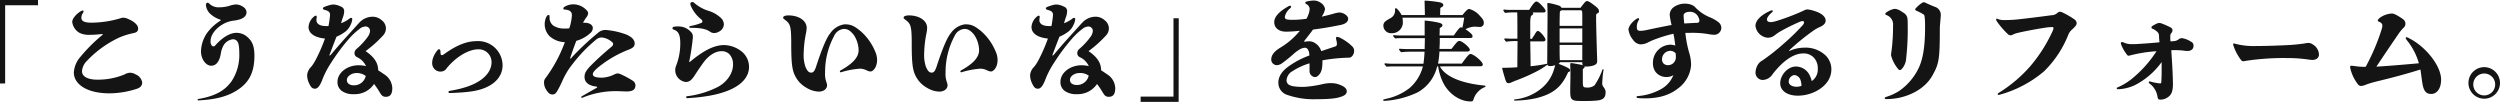
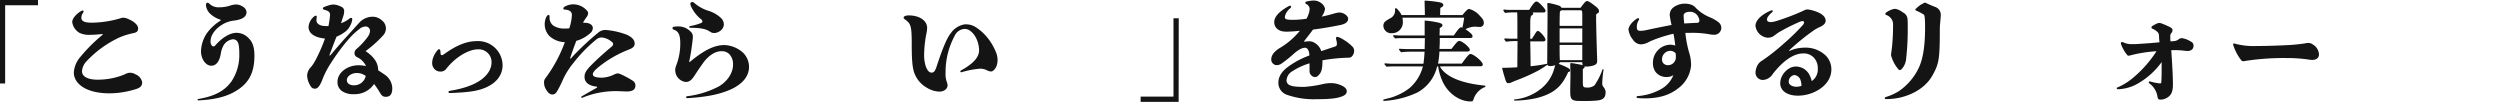
<svg xmlns="http://www.w3.org/2000/svg" viewBox="0 0 684.69 27.9">
  <defs>
    <style>.cls-1{fill:#141414;}</style>
  </defs>
  <title>top-7</title>
  <g id="Layer_2" data-name="Layer 2">
    <g id="design">
      <g id="_1" data-name="1">
        <path class="cls-1" d="M0,0H10.41V1.44h-9V22.86H0Z" />
        <path class="cls-1" d="M22.89,3.12a1,1,0,0,1-.21.48,2.29,2.29,0,0,0-.39,1.26c0,.72.45,1.35,2.76,1.35A28.24,28.24,0,0,0,33,5a1.85,1.85,0,0,1,.75-.15,3.13,3.13,0,0,1,1.38.36C37,6,37.83,7,37.83,7.77s-.36,1.11-1.26,1.29a20.32,20.32,0,0,0-4,1.26,29.15,29.15,0,0,0-9,6.6,4.32,4.32,0,0,0-1.11,2.61c0,1.14,1.05,2.16,3.75,2.28A19.26,19.26,0,0,0,33.3,20.7c.24-.09.57-.21.84-.33a3.28,3.28,0,0,1,1.5-.45,3.09,3.09,0,0,1,1.5.45,2.91,2.91,0,0,1,1.8,2.19A1.58,1.58,0,0,1,38.16,24a3.07,3.07,0,0,1-.63.3A24.4,24.4,0,0,1,30,25.56c-6.48,0-9.78-2.67-9.78-5.7a7.22,7.22,0,0,1,1.8-4.29,44.81,44.81,0,0,1,5.88-5.88c.18-.15.24-.21.24-.27a.08.08,0,0,0-.09-.09l-.27,0a26,26,0,0,1-3.27.21A5.77,5.77,0,0,1,21.78,9a4,4,0,0,1-2-3c0-.87,1.11-2.25,2.49-3a.9.9,0,0,1,.42-.12C22.83,2.91,22.89,3,22.89,3.12Z" />
        <path class="cls-1" d="M57.45,1.11A3.55,3.55,0,0,0,60.06,2a9.67,9.67,0,0,0,2.73-.39,6.91,6.91,0,0,1,1.8-.39,3.47,3.47,0,0,1,2,.66,1.84,1.84,0,0,1,.93,1.41c0,1.14-.84,2-3.36,2.34a7.73,7.73,0,0,0-3.39,1.17c-2,1.23-3.09,3-3.09,4.38a1.78,1.78,0,0,0,.3,1.26.62.62,0,0,0,.48.27c.21,0,.36-.09.66-.45,1.95-2.16,4-3.27,5.64-3.27a4.52,4.52,0,0,1,3.36,1.5c1.05,1,1.56,2.43,1.56,4.77,0,4-1.14,6.81-3.87,8.85s-6.06,3.12-11.49,3.39a.2.2,0,0,1-.21-.18.22.22,0,0,1,.18-.21c4.59-.75,7.35-2.31,9.15-4.89a13,13,0,0,0,2.1-7.47c0-2.19-.24-3-.54-3.39a1.4,1.4,0,0,0-1.26-.6A3.44,3.44,0,0,0,61,12.9a5.71,5.71,0,0,0-.51,1.71C60.12,16.83,59.22,18,57.84,18S55.05,16.32,55.05,14a9.24,9.24,0,0,1,1.68-5A13.38,13.38,0,0,1,60.3,5.7c.12-.09.15-.12.15-.18s-.06-.12-.15-.15a7.24,7.24,0,0,1-2.85-1.71A3.77,3.77,0,0,1,56.4,1.38c0-.39.18-.63.42-.63S57.12.81,57.45,1.11Z" />
        <path class="cls-1" d="M90.39,4.11c0-.84-.42-1.14-1.59-1.44-.21-.06-.36-.18-.36-.36s.09-.3.39-.42a13,13,0,0,1,1.53-.51,4,4,0,0,1,.93-.15,5.14,5.14,0,0,1,2.13.6,1.25,1.25,0,0,1,.84,1.23A4.71,4.71,0,0,1,94,4.5c-.18.48-.39,1.17-.6,1.86A8.35,8.35,0,0,0,95.7,5.1a.82.82,0,0,1,.45-.21.31.31,0,0,1,.33.33A4.18,4.18,0,0,1,96,6.84a4.79,4.79,0,0,1-1.23,1.68,10.88,10.88,0,0,1-2.61,1.53c-.54,1.35-1.11,2.85-1.8,4.68a1.46,1.46,0,0,0-.12.39.08.08,0,0,0,.09.09c.06,0,.15-.06.45-.42,1.32-1.56,2.55-3,4-4.59s2.7-3,3.63-4a5,5,0,0,1,3.54-1.62,3.68,3.68,0,0,1,2.55.93,2.84,2.84,0,0,1,1.2,2.22,2.89,2.89,0,0,1-.87,2.07,31.69,31.69,0,0,1-4.71,4.2c2.4,1.62,3.45,3.27,3.45,5.25.57.36,1,.66,1.71,1.14a4.65,4.65,0,0,1,2.16,3.72c0,1.68-.57,2.4-1.77,2.4-.72,0-1.08-.24-1.59-1.08A22.72,22.72,0,0,0,102.45,23a6.34,6.34,0,0,1-5.52,2.79,5.35,5.35,0,0,1-3.3-.87,2.94,2.94,0,0,1-1.2-2.52c0-2.4,2.55-4.53,5.82-4.53a8.89,8.89,0,0,1,2,.24,5.21,5.21,0,0,0-1.47-1.86,6,6,0,0,0-1-.6,1.18,1.18,0,0,1-.69-1,1.52,1.52,0,0,1,.54-1.23,18.92,18.92,0,0,0,3.06-3.3,3.09,3.09,0,0,0,.66-1.71A1.21,1.21,0,0,0,100,7.26,2.8,2.8,0,0,0,98.37,8a18.36,18.36,0,0,0-2.94,2.79A53.63,53.63,0,0,0,90.81,17a24.41,24.41,0,0,0-2.37,4.41c-.75,2.07-1.41,2.88-2.16,2.88s-1.11-.33-1.71-1.65a5.08,5.08,0,0,1-.45-2.1,3.67,3.67,0,0,1,1.14-2.28,12.05,12.05,0,0,0,1.26-2A44.32,44.32,0,0,0,89,10.56c-3.06-.3-4.5-1.56-4.5-3.18a4,4,0,0,1,1.44-2.79,1,1,0,0,1,.54-.3c.18,0,.27.12.27.3s-.09.69-.09.9c0,1,.87,1.65,2.67,1.65a4.65,4.65,0,0,0,.63,0A25.26,25.26,0,0,0,90.39,4.11ZM97.65,20C96.27,20,95,20.91,95,21.9A1.24,1.24,0,0,0,95.55,23a2.2,2.2,0,0,0,1.29.36,3.25,3.25,0,0,0,3.33-2.55A4,4,0,0,0,97.65,20Z" />
        <path class="cls-1" d="M120.63,14.1c0,.78.09,1,.39,1s.33-.09,1.11-.63c3.21-2.22,5.82-3.21,8.52-3.21a6.7,6.7,0,0,1,7,6.57c0,2.76-1.74,5-4.92,6.27-2,.81-4.26,1.2-9.51,1.38-.24,0-.39-.09-.39-.27s.09-.27.36-.33c4.08-.69,6.57-1.65,8.43-2.94s3-3,3-4.89a3.49,3.49,0,0,0-3.69-3.54c-2.43,0-6,1.92-8.67,5.28a1.86,1.86,0,0,1-1.65.81,2.17,2.17,0,0,1-1.56-.63,2.33,2.33,0,0,1-.69-1.71,4.49,4.49,0,0,1,.36-1.71,7,7,0,0,1,1.08-1.77c.21-.24.3-.3.45-.3S120.63,13.68,120.63,14.1Z" />
        <path class="cls-1" d="M160.17,6.24c1.38,0,2.19.66,2.19,1.44a1.9,1.9,0,0,1-.75,1.44,9.41,9.41,0,0,1-3.78,2.07c-.39,1.05-1,2.64-1.53,4.29a2,2,0,0,0-.15.48.08.08,0,0,0,.09.09c.09,0,.12,0,.39-.36A73.65,73.65,0,0,1,163.77,9a3,3,0,0,1,2.31-.78,21,21,0,0,1,5.43,1.23c1.68.72,2.31,1.56,2.31,2.49,0,.6-.27,1.11-1.47,1.59a30.79,30.79,0,0,0-8.7,5.07c-1,.87-1.29,1.35-1.29,1.74,0,.57.66.93,2.49.93a8.29,8.29,0,0,0,3.48-.93,3.24,3.24,0,0,1,.78-.24,2.34,2.34,0,0,1,.9.24,24.64,24.64,0,0,1,3.24,1.74,1.53,1.53,0,0,1,.78,1.26c0,1.11-.6,1.71-2.43,1.71-.45,0-2-.09-2.91-.09a23.73,23.73,0,0,0-9.24,1.83c-.18,0-.27-.06-.27-.21a.22.22,0,0,1,.12-.18c1.29-.75,2.76-1.59,4-2.28.18-.09.24-.15.24-.24s-.06-.15-.27-.18c-2.16-.24-3.18-1.26-3.18-2.61,0-.9.24-1.56,1.59-3,1.68-1.71,3.57-3.42,5.46-5,.6-.48.78-.72.78-1s-.09-.45-.48-.72a4.87,4.87,0,0,0-2.67-1.11,2.44,2.44,0,0,0-1.62.69,39.45,39.45,0,0,0-6.27,6.51,20.12,20.12,0,0,0-2.58,4.08c-.45,1-1,2.22-1.65,3.33-.45.75-.75,1-1.35,1s-1-.24-1.59-1.11A3.68,3.68,0,0,1,149,22.5a1.75,1.75,0,0,1,.45-1.17,38.74,38.74,0,0,0,5.25-9.78,6.59,6.59,0,0,1-4.23-1.68,4.72,4.72,0,0,1-1.29-3.27c0-1.17.54-2.49,1-2.49.24,0,.33.12.33.27s0,.48,0,.66a2.64,2.64,0,0,0,1.08,2,5.32,5.32,0,0,0,2.91.78c.48,0,1,0,1.41-.06a13.27,13.27,0,0,0,.72-3.66c0-.87-.63-1.41-1.95-1.47-.21,0-.39-.12-.39-.3s.12-.36.39-.51a4.63,4.63,0,0,1,2.16-.63,4.94,4.94,0,0,1,3.39,1.2c.69.6.84.93.84,1.2a1.89,1.89,0,0,1-.51,1.2c-.3.42-.6.93-.9,1.41Z" />
        <path class="cls-1" d="M189.15,8.67a1.66,1.66,0,0,1,.6,1.26c0,.24,0,.63-.06,1-.21,2-.54,4-.87,5.64a2.67,2.67,0,0,0-.06.33.08.08,0,0,0,.09.09c.06,0,.12-.06.3-.21,3.87-3.18,6.63-4.44,9.24-4.44a8.07,8.07,0,0,1,4.92,1.92,5.42,5.42,0,0,1,1.83,4.08c0,2.49-1.74,4.77-5.34,6.3-2.88,1.23-6.48,1.95-11.61,2.25a.27.27,0,0,1,0-.54,25,25,0,0,0,8.43-2.55c2.37-1.26,4.14-3.66,4.14-6.09a4,4,0,0,0-.93-2.79,2.87,2.87,0,0,0-2.25-.9c-1.62,0-3.48,1.11-5,3.21-.78,1.08-1.47,2.1-2.25,3.3-.93,1.5-1.62,1.92-2.52,1.92a3.25,3.25,0,0,1-2.67-4.38,16.47,16.47,0,0,0,1.17-6.24c0-2.37-.57-3.3-1.74-3.69-.27-.09-.39-.18-.39-.42a.41.41,0,0,1,.36-.39,6.52,6.52,0,0,1,1.35-.09A4.55,4.55,0,0,1,189.15,8.67Zm1-7.86a10.83,10.83,0,0,0,3.72,2.1,8.79,8.79,0,0,1,3.57,2,2.49,2.49,0,0,1,.81,1.83,2.38,2.38,0,0,1-1.5,2,2.2,2.2,0,0,1-1.17.3,1.87,1.87,0,0,1-1.2-.42c-1.2-.75-2.61-1-5.31-1-.36,0-.39-.42-.06-.48a14.66,14.66,0,0,0,3-.84c.27-.12.36-.24.36-.45a.88.88,0,0,0-.42-.63,9.64,9.64,0,0,1-2.64-3.36,2.16,2.16,0,0,1-.24-.81.47.47,0,0,1,.42-.48A.82.82,0,0,1,190.17.81Z" />
-         <path class="cls-1" d="M220.92,7.65a8.2,8.2,0,0,1-.21,1.59,31,31,0,0,0-.6,5.31,10.28,10.28,0,0,0,.45,3.66c.54,1.32,1,1.68,1.62,1.68s1-.48,1.53-2.28c1.56-4.65,2.67-7.26,3.69-8.52a5.7,5.7,0,0,1,3.9-2.43c1.71,0,2.58.36,4.5,1.95A15,15,0,0,1,239.64,14a5.63,5.63,0,0,1,.57,2.37,4.44,4.44,0,0,1-.39,1.95c-.36.75-.93,1.26-1.44,1.26a2.64,2.64,0,0,1-1-.3,4.62,4.62,0,0,0-1.8-.48,23.32,23.32,0,0,0-5.28,1c-.24.06-.39-.33-.15-.48,3.63-2,5-3.75,5-5.55a7.74,7.74,0,0,0-1.26-4.11c-.9-1.2-1.71-1.74-2.76-1.74a3.23,3.23,0,0,0-2.7,1.95,20.9,20.9,0,0,0-2.46,10,6.55,6.55,0,0,0,.39,2.73,2.12,2.12,0,0,1,.15.78c0,.93-.9,1.71-2.25,1.71a6.91,6.91,0,0,1-3.3-1,7.7,7.7,0,0,1-2.52-2.19c-1.38-2-1.74-3.45-1.74-10,0-4.71-.27-5.4-1.68-6.45-.45-.33-.54-.42-.54-.6,0-.33.39-.63,1.47-.63C218.79,4.23,220.92,5.64,220.92,7.65Z" />
        <path class="cls-1" d="M253.92,7.65a8.2,8.2,0,0,1-.21,1.59,31,31,0,0,0-.6,5.31,10.28,10.28,0,0,0,.45,3.66c.54,1.32,1,1.68,1.62,1.68s1-.48,1.53-2.28c1.56-4.65,2.67-7.26,3.69-8.52a5.7,5.7,0,0,1,3.9-2.43c1.71,0,2.58.36,4.5,1.95A15,15,0,0,1,272.64,14a5.63,5.63,0,0,1,.57,2.37,4.44,4.44,0,0,1-.39,1.95c-.36.75-.93,1.26-1.44,1.26a2.64,2.64,0,0,1-1-.3,4.62,4.62,0,0,0-1.8-.48,23.32,23.32,0,0,0-5.28,1c-.24.06-.39-.33-.15-.48,3.63-2,5-3.75,5-5.55a7.74,7.74,0,0,0-1.26-4.11c-.9-1.2-1.71-1.74-2.76-1.74a3.23,3.23,0,0,0-2.7,1.95,20.9,20.9,0,0,0-2.46,10,6.55,6.55,0,0,0,.39,2.73,2.12,2.12,0,0,1,.15.78c0,.93-.9,1.71-2.25,1.71a6.91,6.91,0,0,1-3.3-1,7.7,7.7,0,0,1-2.52-2.19c-1.38-2-1.74-3.45-1.74-10,0-4.71-.27-5.4-1.68-6.45-.45-.33-.54-.42-.54-.6,0-.33.39-.63,1.47-.63C251.79,4.23,253.92,5.64,253.92,7.65Z" />
-         <path class="cls-1" d="M288.39,4.11c0-.84-.42-1.14-1.59-1.44-.21-.06-.36-.18-.36-.36s.09-.3.39-.42a13,13,0,0,1,1.53-.51,4,4,0,0,1,.93-.15,5.14,5.14,0,0,1,2.13.6,1.25,1.25,0,0,1,.84,1.23A4.71,4.71,0,0,1,292,4.5c-.18.48-.39,1.17-.6,1.86A8.35,8.35,0,0,0,293.7,5.1a.82.82,0,0,1,.45-.21.31.31,0,0,1,.33.33A4.18,4.18,0,0,1,294,6.84a4.79,4.79,0,0,1-1.23,1.68,10.88,10.88,0,0,1-2.61,1.53c-.54,1.35-1.11,2.85-1.8,4.68a1.46,1.46,0,0,0-.12.39.08.08,0,0,0,.09.09c.06,0,.15-.06.45-.42,1.32-1.56,2.55-3,4-4.59s2.7-3,3.63-4a5,5,0,0,1,3.54-1.62,3.68,3.68,0,0,1,2.55.93,2.84,2.84,0,0,1,1.2,2.22,2.89,2.89,0,0,1-.87,2.07,31.69,31.69,0,0,1-4.71,4.2c2.4,1.62,3.45,3.27,3.45,5.25.57.36,1,.66,1.71,1.14a4.65,4.65,0,0,1,2.16,3.72c0,1.68-.57,2.4-1.77,2.4-.72,0-1.08-.24-1.59-1.08A22.72,22.72,0,0,0,300.45,23a6.34,6.34,0,0,1-5.52,2.79,5.35,5.35,0,0,1-3.3-.87,2.94,2.94,0,0,1-1.2-2.52c0-2.4,2.55-4.53,5.82-4.53a8.89,8.89,0,0,1,1.95.24,5.21,5.21,0,0,0-1.47-1.86,6,6,0,0,0-1-.6,1.18,1.18,0,0,1-.69-1,1.52,1.52,0,0,1,.54-1.23,18.92,18.92,0,0,0,3.06-3.3,3.09,3.09,0,0,0,.66-1.71A1.21,1.21,0,0,0,298,7.26a2.8,2.8,0,0,0-1.59.69,18.36,18.36,0,0,0-2.94,2.79A53.63,53.63,0,0,0,288.81,17a24.41,24.41,0,0,0-2.37,4.41c-.75,2.07-1.41,2.88-2.16,2.88s-1.11-.33-1.71-1.65a5.08,5.08,0,0,1-.45-2.1,3.67,3.67,0,0,1,1.14-2.28,12.05,12.05,0,0,0,1.26-2A44.32,44.32,0,0,0,287,10.56c-3.06-.3-4.5-1.56-4.5-3.18a4,4,0,0,1,1.44-2.79,1,1,0,0,1,.54-.3c.18,0,.27.12.27.3s-.09.69-.09.9c0,1,.87,1.65,2.67,1.65a4.65,4.65,0,0,0,.63,0A25.26,25.26,0,0,0,288.39,4.11ZM295.65,20c-1.38,0-2.61.87-2.61,1.86a1.24,1.24,0,0,0,.51,1.05,2.2,2.2,0,0,0,1.29.36,3.25,3.25,0,0,0,3.33-2.55A4,4,0,0,0,295.65,20Z" />
        <path class="cls-1" d="M322.8,27.9H312.39V26.46h9V5h1.44Z" />
        <path class="cls-1" d="M358.5,3.51a4.23,4.23,0,0,0,.18-1.11,1.55,1.55,0,0,0-.87-1.26c-.27-.18-.33-.24-.33-.36s.09-.3.36-.36a9.7,9.7,0,0,1,1.77-.27,3.27,3.27,0,0,1,2,.54,2.6,2.6,0,0,1,1.29,1.77,5,5,0,0,1-.93,2.1c.84-.18,1.74-.39,3.06-.75a8.79,8.79,0,0,1,1.71-.39c1.29,0,2.49.93,2.49,1.71s-.63,1.41-2.1,1.71c-2.52.51-4.89.93-7.53,1.26-.75,1.05-1.53,2-2.34,3.06a.26.26,0,0,0-.09.18c0,.06.06.09.15.09a6.29,6.29,0,0,1,1.23-.12,2.87,2.87,0,0,1,1.68.54A3.92,3.92,0,0,1,361.86,14c1.2-.39,2.58-.87,3.72-1.23.48-.15.57-.36.57-.81a3.74,3.74,0,0,0-.15-.9,2.86,2.86,0,0,1-.09-.63.3.3,0,0,1,.33-.33,3,3,0,0,1,1.11.42,12.86,12.86,0,0,1,3,2.19,1.57,1.57,0,0,1,.51,1.2,2,2,0,0,1-.39,1.26,1.23,1.23,0,0,1-1.14.63,46,46,0,0,0-7.14.72c0,2.13-.21,3-.75,3.72s-.9.87-1.41.87a1.66,1.66,0,0,1-1.38-1.77v-2A18.32,18.32,0,0,0,354,19.47,3.14,3.14,0,0,0,352.35,22a1.4,1.4,0,0,0,.69,1.23c.54.33,1.47.57,4.11.57A32.39,32.39,0,0,0,362.4,23a10.54,10.54,0,0,1,2.13-.24,6.7,6.7,0,0,1,2.82.63c1,.42,1.5,1,1.5,1.62s-.45,1.11-1.44,1.44c-1.26.48-3.06.72-6.93.72a22.09,22.09,0,0,1-8-1.2,3.47,3.47,0,0,1-2.37-3.33c0-1.56.87-3.06,2.7-4.38a23.18,23.18,0,0,1,5.79-3.06,3.13,3.13,0,0,0-.39-1.65,1,1,0,0,0-.84-.48,3.48,3.48,0,0,0-1.59.57,10.36,10.36,0,0,0-1.35,1,35.93,35.93,0,0,1-3.18,2.58,2.69,2.69,0,0,1-1.53.63,1.56,1.56,0,0,1-1.56-1.5c0-1.23.78-2.28,2.55-3.33A20.47,20.47,0,0,0,356,8.43c-1.14.12-2.55.24-3.78.24-2.07,0-3.24-1.11-3.24-2.61,0-1.29,1.08-2.73,3.66-4.2a1.63,1.63,0,0,1,.69-.3.31.31,0,0,1,.27.33c0,.15-.12.24-.33.45a4,4,0,0,0-1.38,2.25c0,.63.24.84,2.13.84a25.23,25.23,0,0,0,3.81-.3A7.92,7.92,0,0,0,358.5,3.51Z" />
        <path class="cls-1" d="M394.35,18.18c1.44,2.76,5.76,4.62,12.18,5.25.21,0,.3.09.3.21s-.06.18-.24.24a5.37,5.37,0,0,0-3,3.24c-.18.6-.3.66-.84.66-3,0-6.09-2.16-7.59-5.31a15.66,15.66,0,0,1-1.29-4.29h-.27a10.92,10.92,0,0,1-5.34,7.11,24.54,24.54,0,0,1-9.12,2.34c-.21,0-.33-.09-.33-.21s0-.18,1.59-.54a15.71,15.71,0,0,0,5.64-2.76,11.66,11.66,0,0,0,3.66-5.94h-7.89q-1,0-2.07.09c-.54-.6-.57-.66-.57-.72a.21.21,0,0,1,.24-.21c.63.06,1.41.12,1.8.12h8.64c.15-1.14.27-2.43.3-3.3h-3.75a19.92,19.92,0,0,0-2.67.15c-.54-.63-.57-.69-.57-.75a.21.21,0,0,1,.24-.21c.72.06,1.62.09,2.07.09h4.71l.06-3h-6c-.69,0-1.44,0-2.13.09-.54-.57-.57-.63-.57-.69a.21.21,0,0,1,.24-.21c.63.06,1.47.09,1.86.09h6.54V5.82c0-.12,0-.18.15-.18a26.17,26.17,0,0,1,3.72.57c.69.18,1,.39,1,.69s-.09.39-.75.81c0,.66,0,1.11-.06,2h3.93c1.44-2.1,1.71-2.22,2-2.22a.63.63,0,0,1,.33.12A24.12,24.12,0,0,0,401,4.83H384.09a6.8,6.8,0,0,1,.12,1.26,2.94,2.94,0,0,1-3,3,2.12,2.12,0,0,1-2.34-2,1.53,1.53,0,0,1,.57-1.26A10.89,10.89,0,0,1,380.76,5a2.34,2.34,0,0,0,1.32-2.07l0-.45a.21.21,0,0,1,.21-.24c.3,0,1.11,1,1.59,1.89h6.36c0-.6-.06-3.15-.09-3.81,0-.12.06-.15.24-.15a34.75,34.75,0,0,1,3.69.42c.75.12,1.2.39,1.2.75s-.12.45-.81.84l-.06,1.95h6.12c1.14-1.44,1.53-1.68,1.86-1.68a5.92,5.92,0,0,1,2.94,1.92c.78.81,1.05,1.26,1.05,1.86a1.05,1.05,0,0,1-1.17,1.14c-.24,0-.24,0-1.17-.06h-.33a5.84,5.84,0,0,0-2.34.69c1.41,1,1.92,1.47,1.92,1.92s-.27.48-.75.48h-8.22c0,1.26,0,1.68-.09,3h3.27l.33-.39c1.23-1.59,1.47-1.8,1.86-1.8.75,0,2.85,1.77,2.85,2.4,0,.36-.24.51-.81.51h-7.5a23.77,23.77,0,0,1-.39,3.3h6.51c1.5-2.07,2-2.64,2.37-2.64.87,0,3.39,2.13,3.39,2.88a.52.52,0,0,1-.48.48Z" />
        <path class="cls-1" d="M437.16,6.24c0,1.26.09,4.26.21,8.46.06,1.77.06,1.86.06,2,0,.63-.24.93-.9,1.2a6.81,6.81,0,0,1-2.16.33,2,2,0,0,1-.45-.06.22.22,0,0,1,.06.18c0,.18-.12.33-.48.54,0,1.2,0,2.4,0,3.6s.12,1.47.9,1.47a3.1,3.1,0,0,0,2.31-.6,18.57,18.57,0,0,0,2.13-4.2c.06-.15.12-.21.21-.21a.14.14,0,0,1,.12.15q0,.09-.09.63c-.12.69-.27,2.67-.27,3.12a1.57,1.57,0,0,0,.36,1,2.44,2.44,0,0,1,.57,1.23c0,1.29-.27,2.19-2.16,2.43a30.77,30.77,0,0,1-3.15.15c-1.11,0-2.34,0-2.79-.06-1.44-.18-1.59-.84-1.59-2.67,0-1.56.06-3.45.06-4.77,0-1.05-.06-1.74-.06-2.55,0-.3.06-.33.3-.33a8.08,8.08,0,0,1,.87.12l1,.18a13.5,13.5,0,0,1,1.32.3.65.65,0,0,1-.18-.42v-.42h-6.12a1.09,1.09,0,0,1-.39.45c.63.21,1.74.66,2.37,1s.78.48.78.78-.12.36-.51.48c-.18.39-.21.45-.54,1.11-1.71,3.33-4,4.95-8.1,6a28.93,28.93,0,0,1-5.88.69c-.27,0-.33-.06-.33-.15s.06-.15.24-.18A13.48,13.48,0,0,0,422.4,24a10.52,10.52,0,0,0,3-4.38c.24-.69.39-1.23.54-1.77a4,4,0,0,1-1.5.24c-.33,0-.57-.12-.63-.39a22.5,22.5,0,0,1-2.34,1.53,49.25,49.25,0,0,1-6.54,2.91l-1.26.54a1.34,1.34,0,0,1-.54.09c-.39,0-.57-.09-.87-1.05-.24-.78-.63-2-.87-3.15,1.53,0,3.48-.09,4.17-.15,0-.27,0-1.23.06-7.17h-.72a16.56,16.56,0,0,0-2.43.18c-.45-.57-.48-.63-.48-.69a.21.21,0,0,1,.24-.21c.45,0,1.05.06,1.35.06h2c0-4.53,0-6.54-.06-7.2H415a22.21,22.21,0,0,0-2.82.15c-.42-.6-.45-.66-.45-.72a.21.21,0,0,1,.24-.21,10.28,10.28,0,0,0,1.2.09h5.64C419.88,1,420.39.42,420.78.42s.81.33,1.74,1.35c.6.66.78,1,.78,1.23s-.18.42-.54.42h-3.09c.18.06.24.15.24.3s-.12.33-.39.48-.42.72-.42,2.1v4.32h.48c.18-.33.18-.33.63-1,.54-.93.72-1.14,1-1.14.54,0,2.07,1.83,2.07,2.4,0,.27-.24.45-.6.45H419.1l.09,5.64v1.17a42,42,0,0,0,4.56-.69v-.81l.09-12.84-.06-2.55V1.05A.22.22,0,0,1,424,.81a18.14,18.14,0,0,1,2.94.72,1.16,1.16,0,0,1,.72.6h5.22c.15-.21.36-.51.93-1.2.36-.45.54-.63.87-.63s.87.3,2.13,1.29c1,.75,1.11,1.11,1.11,1.5s-.09.36-.48.6a.61.61,0,0,0-.3.63V6.24ZM433.35,4.5c0-1.29,0-1.68-.42-1.68h-5.19a.64.64,0,0,0-.54.54c0,.27-.06,1.29-.06,3.72h6.21Zm-6.21,3.27v3.87h6.21V7.77Zm0,4.53c0,2.67,0,2.67.06,4.17h6.15V12.3Z" />
        <path class="cls-1" d="M448.92,5.22a.5.5,0,0,1-.12.33,3.23,3.23,0,0,0-.51,1.89c0,.78.27,1,1,1A8.86,8.86,0,0,0,451,8.22c1.5-.33,3.81-.81,6.81-1.38a19.21,19.21,0,0,1-.51-2.7A2.55,2.55,0,0,1,458.34,2a5.26,5.26,0,0,1,2.94-1,5.41,5.41,0,0,1,1.86.27,2.87,2.87,0,0,1,1.2.78,11.39,11.39,0,0,0,4,2.7,9.85,9.85,0,0,1,2.37,1.38,2,2,0,0,1,.72,1.47,1.93,1.93,0,0,1-2.07,1.92,9.22,9.22,0,0,1-1.62-.21A27.15,27.15,0,0,0,462.81,9h-1.23a30.33,30.33,0,0,0,1,5.28,11.48,11.48,0,0,1,.57,3.57,8.69,8.69,0,0,1-3.45,6.27c-2.49,2-5.43,2.82-9.33,2.82a17,17,0,0,1-1.77-.09c-.3,0-.39-.15-.39-.3s.12-.21.36-.24A15.49,15.49,0,0,0,455,24.36a7.58,7.58,0,0,0,3.3-3.78,3.48,3.48,0,0,1-2,.51,3.67,3.67,0,0,1-2.82-1.32,3.94,3.94,0,0,1-.78-2.46,4.92,4.92,0,0,1,4.68-5.07,4.39,4.39,0,0,1,1.44.24c-.12-1-.3-2.31-.51-3.24a39,39,0,0,0-5.88,1.86c-.45.21-.84.39-1.17.57a4.59,4.59,0,0,1-2,.48,2.76,2.76,0,0,1-2-1.23A5.61,5.61,0,0,1,446,8.1c0-.81.93-2.1,2.22-2.94a1,1,0,0,1,.48-.18A.25.25,0,0,1,448.92,5.22Zm8.52,8.7a2.32,2.32,0,0,0-2.25,2.22,1.69,1.69,0,0,0,.39,1.23,1.74,1.74,0,0,0,1.29.48,2.15,2.15,0,0,0,2.1-2.37,4.25,4.25,0,0,0-.06-.9A2,2,0,0,0,457.44,13.92Zm5.34-10.68c-1,0-1.68.39-1.68,1a21.4,21.4,0,0,0,.18,2.19c1.14-.06,2.61-.15,3.57-.18a.57.57,0,0,0,.57-.63,1.79,1.79,0,0,0-.24-.84A2.43,2.43,0,0,0,462.78,3.24Z" />
        <path class="cls-1" d="M485.52,3.06c0,.12-.06.18-.24.33-1,.9-1.35,1.5-1.35,1.95s.33.72,1.14.72a8.06,8.06,0,0,0,1.71-.39,60.69,60.69,0,0,0,7.32-2.82,2,2,0,0,1,.87-.27,7.35,7.35,0,0,1,1.65.33C499,3.6,500,4.62,500,5.64c0,.69-.45,1.26-1.68,1.8a9.47,9.47,0,0,0-1.74,1,62.82,62.82,0,0,0-6.3,5.1c-.21.18-.27.24-.27.3a.08.08,0,0,0,.09.09,1.08,1.08,0,0,0,.33-.12,9.56,9.56,0,0,1,3.6-.75,8,8,0,0,1,6,2.16A5.36,5.36,0,0,1,501.57,19c0,2.4-1.44,4.53-4.11,5.94a11,11,0,0,1-5.07,1.26c-2.91,0-4.83-1.35-4.83-3.39,0-2.31,2.13-4.59,4.26-4.59a4.19,4.19,0,0,1,3.87,2.55,6.65,6.65,0,0,1,.51,1.44,3.86,3.86,0,0,0,1.65-3.42,4.15,4.15,0,0,0-1.23-3.15,3.76,3.76,0,0,0-2.82-1c-2.37,0-5.25,1.74-8.28,5.61a3.39,3.39,0,0,1-2.73,1.65,2,2,0,0,1-2-2,4.6,4.6,0,0,1,.66-2.22,3.34,3.34,0,0,1,1.26-1.14A58,58,0,0,0,488.46,12a57.06,57.06,0,0,0,5.16-5,1.7,1.7,0,0,0,.48-.81c0-.27-.18-.42-.48-.42a3.37,3.37,0,0,0-1,.33,52,52,0,0,0-4.74,2.34,12.93,12.93,0,0,0-1.77,1.17,3,3,0,0,1-2,.72,3.7,3.7,0,0,1-3.33-3.24c0-1.32,1.23-2.88,4.14-4.17a.9.9,0,0,1,.36-.09A.21.21,0,0,1,485.52,3.06Zm7.65,19.05a2,2,0,0,0-1.74-1.56,1.8,1.8,0,0,0-1.53,1.89c0,.72.9,1.32,2.07,1.32a4,4,0,0,0,1.41-.24A5,5,0,0,0,493.17,22.11Z" />
-         <path class="cls-1" d="M527.28.72c.75.36,1.68.78,2.61,1.14A2.29,2.29,0,0,1,531.54,4c0,.51-.09,1.29-.15,2s-.12,1.26-.12,2c0,8.37-.27,9.51-2,12.63s-5.13,5.28-9.15,6.15a18,18,0,0,1-3.48.36c-.33,0-.45-.09-.45-.27s.12-.24.39-.33A15.37,15.37,0,0,0,520,25a16.06,16.06,0,0,0,5.43-6.27c1.2-2.43,1.8-5.94,1.8-11.19,0-1.08,0-1.95-.12-2.91-.06-.51-.15-.6-.51-.81a15.31,15.31,0,0,0-1.71-.87c-.21-.09-.36-.21-.36-.36s.09-.27.3-.48a10.13,10.13,0,0,1,1.38-1.2,1.81,1.81,0,0,1,.6-.3A1.22,1.22,0,0,1,527.28.72Zm-7.2,2c.33.18.84.51,1.26.78a2.19,2.19,0,0,1,1.08,1.62c.06.63.06,1.32.06,2.16a69.26,69.26,0,0,1-.42,8.64,4.82,4.82,0,0,1-1,2.73c-.39.45-.54.54-.75.54s-.33-.12-.63-.51a9.71,9.71,0,0,1-1.77-3.54c0-.3.09-.9.24-2.07A54.45,54.45,0,0,0,518.46,7a2.72,2.72,0,0,0-1.83-2.88c-.24-.12-.3-.21-.3-.3s.12-.36.51-.57a5.54,5.54,0,0,1,1.92-.81A2.33,2.33,0,0,1,520.08,2.76Z" />
-         <path class="cls-1" d="M547.35,5.28a4.3,4.3,0,0,0,1.29.21,34.18,34.18,0,0,0,4-.18c2.76-.3,5.64-.66,9.27-1.14a2.42,2.42,0,0,0,1.56-.63,1.2,1.2,0,0,1,.69-.33,2.07,2.07,0,0,1,.84.27,22,22,0,0,1,3,1.74,1.42,1.42,0,0,1,.75,1.08,1.25,1.25,0,0,1-.39.9,7.71,7.71,0,0,1-1,1,3.66,3.66,0,0,0-.9,1.32,29,29,0,0,1-6.63,10A31.74,31.74,0,0,1,547.44,26a.26.26,0,0,1-.18-.48,37.7,37.7,0,0,0,8.88-7.5,41.36,41.36,0,0,0,5.94-9.33,3.15,3.15,0,0,0,.33-1c0-.18-.12-.27-.33-.27a11.82,11.82,0,0,0-1.65.12c-3,.45-6.39,1.11-7.95,1.5a5.45,5.45,0,0,0-1.17.42,1.68,1.68,0,0,1-.72.21,1.1,1.1,0,0,1-.69-.33,22.06,22.06,0,0,1-3-3.48,1.13,1.13,0,0,1-.21-.54c0-.09.09-.21.18-.21A2.2,2.2,0,0,1,547.35,5.28Z" />
+         <path class="cls-1" d="M527.28.72c.75.36,1.68.78,2.61,1.14A2.29,2.29,0,0,1,531.54,4c0,.51-.09,1.29-.15,2s-.12,1.26-.12,2c0,8.37-.27,9.51-2,12.63s-5.13,5.28-9.15,6.15a18,18,0,0,1-3.48.36c-.33,0-.45-.09-.45-.27s.12-.24.39-.33A15.37,15.37,0,0,0,520,25a16.06,16.06,0,0,0,5.43-6.27c1.2-2.43,1.8-5.94,1.8-11.19,0-1.08,0-1.95-.12-2.91-.06-.51-.15-.6-.51-.81a15.31,15.31,0,0,0-1.71-.87c-.21-.09-.36-.21-.36-.36a10.13,10.13,0,0,1,1.38-1.2,1.81,1.81,0,0,1,.6-.3A1.22,1.22,0,0,1,527.28.72Zm-7.2,2c.33.18.84.51,1.26.78a2.19,2.19,0,0,1,1.08,1.62c.06.63.06,1.32.06,2.16a69.26,69.26,0,0,1-.42,8.64,4.82,4.82,0,0,1-1,2.73c-.39.45-.54.54-.75.54s-.33-.12-.63-.51a9.71,9.71,0,0,1-1.77-3.54c0-.3.09-.9.24-2.07A54.45,54.45,0,0,0,518.46,7a2.72,2.72,0,0,0-1.83-2.88c-.24-.12-.3-.21-.3-.3s.12-.36.51-.57a5.54,5.54,0,0,1,1.92-.81A2.33,2.33,0,0,1,520.08,2.76Z" />
        <path class="cls-1" d="M591.3,9.9a1.53,1.53,0,0,0-.48-1.2,4.52,4.52,0,0,0-1.32-.84c-.21-.09-.27-.18-.27-.33s.06-.27.27-.42a9,9,0,0,1,1.29-.69,1.49,1.49,0,0,1,.57-.12,1.81,1.81,0,0,1,.72.15,22.8,22.8,0,0,1,2.28,1c.45.24.63.51.63.78a1.13,1.13,0,0,1-.3.81,1.21,1.21,0,0,0-.3.93c0,.51,0,1,.06,1.35a8.55,8.55,0,0,0,.93-.06,2.32,2.32,0,0,0,1.32-.51,1.42,1.42,0,0,1,.9-.3,6.11,6.11,0,0,1,2.4.93,1.16,1.16,0,0,1,.75,1.2c0,.84-.63,1.38-1.65,1.38a8.49,8.49,0,0,1-1.23-.12,24.26,24.26,0,0,0-3.21-.09c.33,4.89.45,7.56.45,9.36,0,2.07-.48,3.06-1.77,3.75a3.27,3.27,0,0,1-1.62.42c-.54,0-.69-.12-.81-.66a5.59,5.59,0,0,0-2.28-3.81.28.28,0,0,1,.21-.51,12.75,12.75,0,0,0,2.73.54c.27,0,.33-.06.36-.36.06-1,.09-2,.09-3.15V17a20.56,20.56,0,0,1-7.29,6.3,12,12,0,0,1-4.56,1.14c-.3,0-.45-.09-.45-.24s.06-.18.24-.27a16.36,16.36,0,0,0,4-2.43,32.15,32.15,0,0,0,6.66-7.47,38,38,0,0,0-7.2,1.14,1.91,1.91,0,0,1-.45.09.47.47,0,0,1-.39-.21A10.53,10.53,0,0,1,581,12.36a1.55,1.55,0,0,1-.15-.57.28.28,0,0,1,.3-.27,1.33,1.33,0,0,1,.54.15,5.05,5.05,0,0,0,2.1.42c.6,0,1.38,0,2.31-.09,1.56-.09,3.57-.24,5.34-.42C591.36,11,591.33,10.47,591.3,9.9Z" />
        <path class="cls-1" d="M612.24,12a19.82,19.82,0,0,0,5.79.6c2.82,0,6-.12,9-.27,1.41-.09,2.88-.24,4.23-.45a5.92,5.92,0,0,1,1-.12,2.22,2.22,0,0,1,1.26.48,3.33,3.33,0,0,1,1.59,2.67c0,.93-.72,1.5-1.83,1.5a8.15,8.15,0,0,1-1.17-.12,39.79,39.79,0,0,0-5.76-.39,69,69,0,0,0-11.16.75,4.36,4.36,0,0,1-.84.12c-.24,0-.36-.06-.6-.36a13.66,13.66,0,0,1-2-3.72,1.78,1.78,0,0,1-.15-.57.21.21,0,0,1,.24-.21A1.22,1.22,0,0,1,612.24,12Z" />
-         <path class="cls-1" d="M657.78,5c.75.51,1,.87,1,1.44a1.41,1.41,0,0,1-.54,1.2,11.36,11.36,0,0,0-1.41,1.74c-2,2.91-4,5.88-6,8.88,3.81-.24,7.68-.57,11.64-.93a17.37,17.37,0,0,0-3.18-6.18c-.3-.39-.42-.57-.42-.72a.23.23,0,0,1,.21-.24,2.07,2.07,0,0,1,.78.33c4.5,2.25,8.7,7.53,8.7,11.28,0,2.55-1.23,3.93-2.67,3.93s-2.13-.75-2.49-3.12c-.21-1.35-.3-2.34-.51-3.57-4.32,1.35-7.56,2.19-12.36,3.36a24.15,24.15,0,0,0-2.46.75,4.09,4.09,0,0,1-1.35.39,1.06,1.06,0,0,1-1-.54,11.11,11.11,0,0,1-2.1-4.65A.38.38,0,0,1,644,18a6.35,6.35,0,0,1,.81.09,18.45,18.45,0,0,0,3.09.21,57.12,57.12,0,0,0,4.29-10A4.4,4.4,0,0,0,652.47,7c0-.39-.21-.75-.84-1-.27-.15-.42-.21-.42-.39s.27-.51.63-.78a6.27,6.27,0,0,1,3-1.11C655.41,3.63,656,3.84,657.78,5Z" />
-         <path class="cls-1" d="M684.69,22.71a4.32,4.32,0,1,1-4.32-4.32A4.34,4.34,0,0,1,684.69,22.71Zm-7.29,0a3,3,0,1,0,5.94,0,3,3,0,0,0-5.94,0Z" />
      </g>
    </g>
  </g>
</svg>